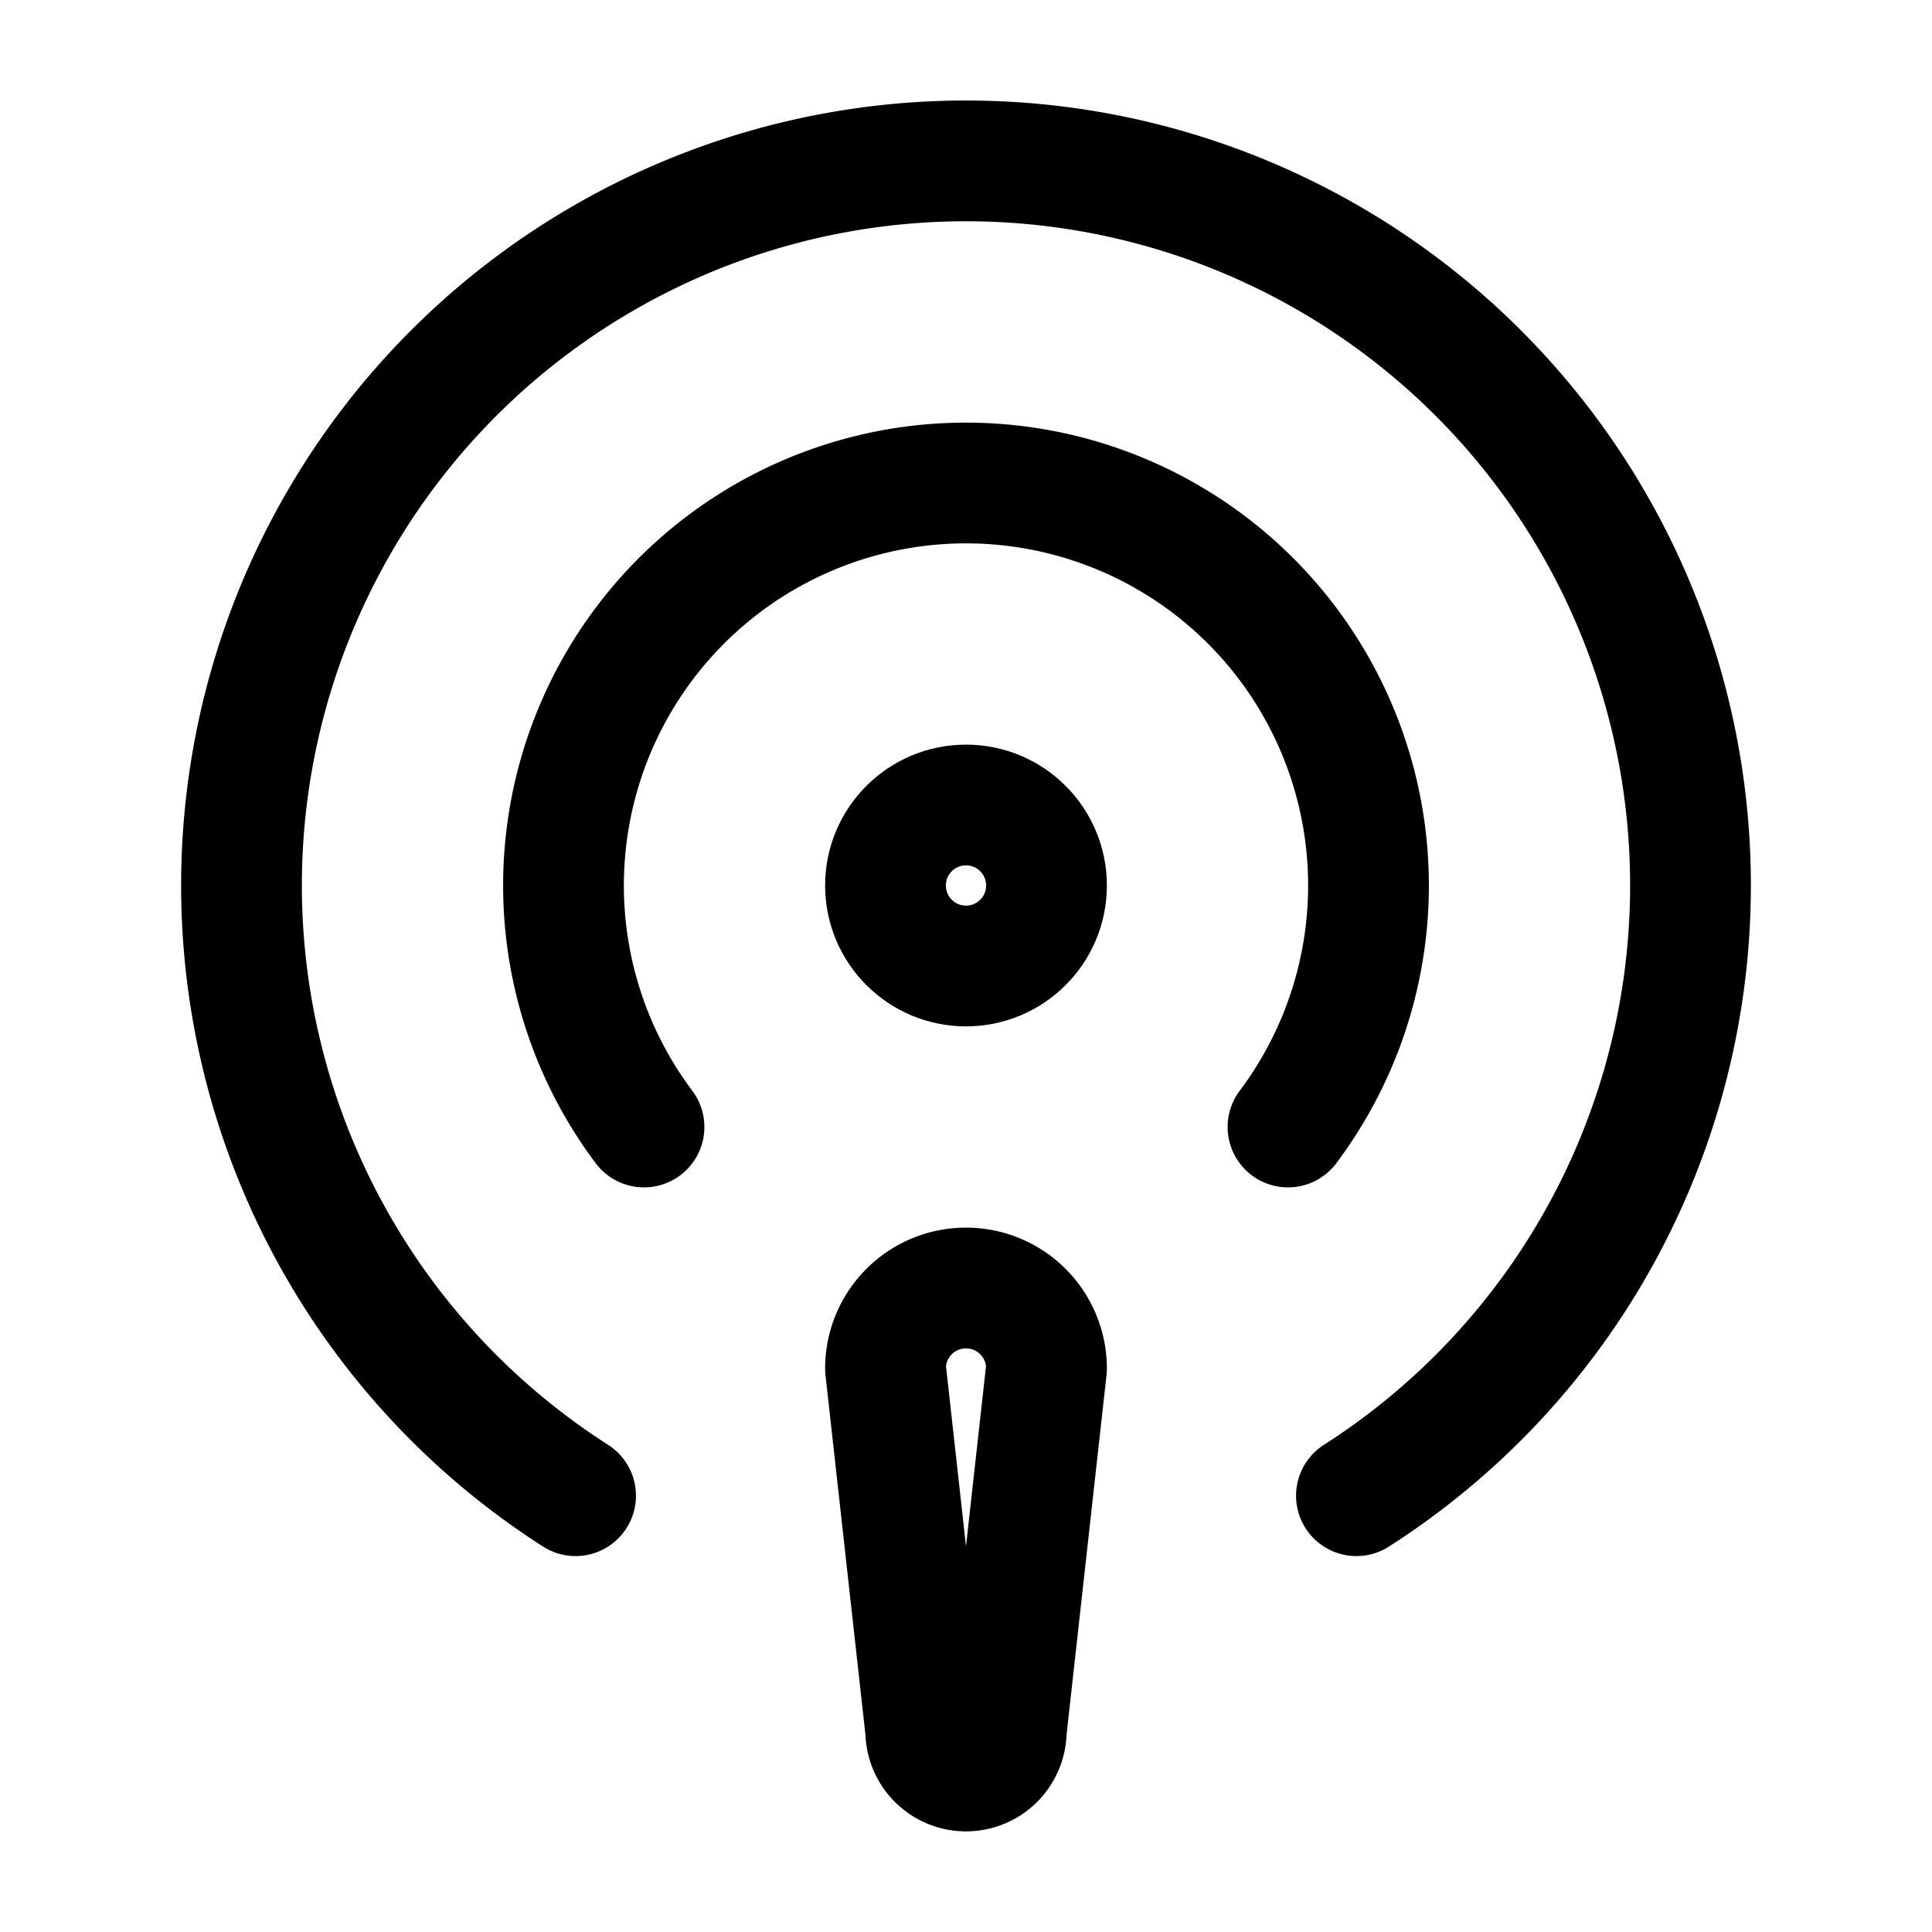
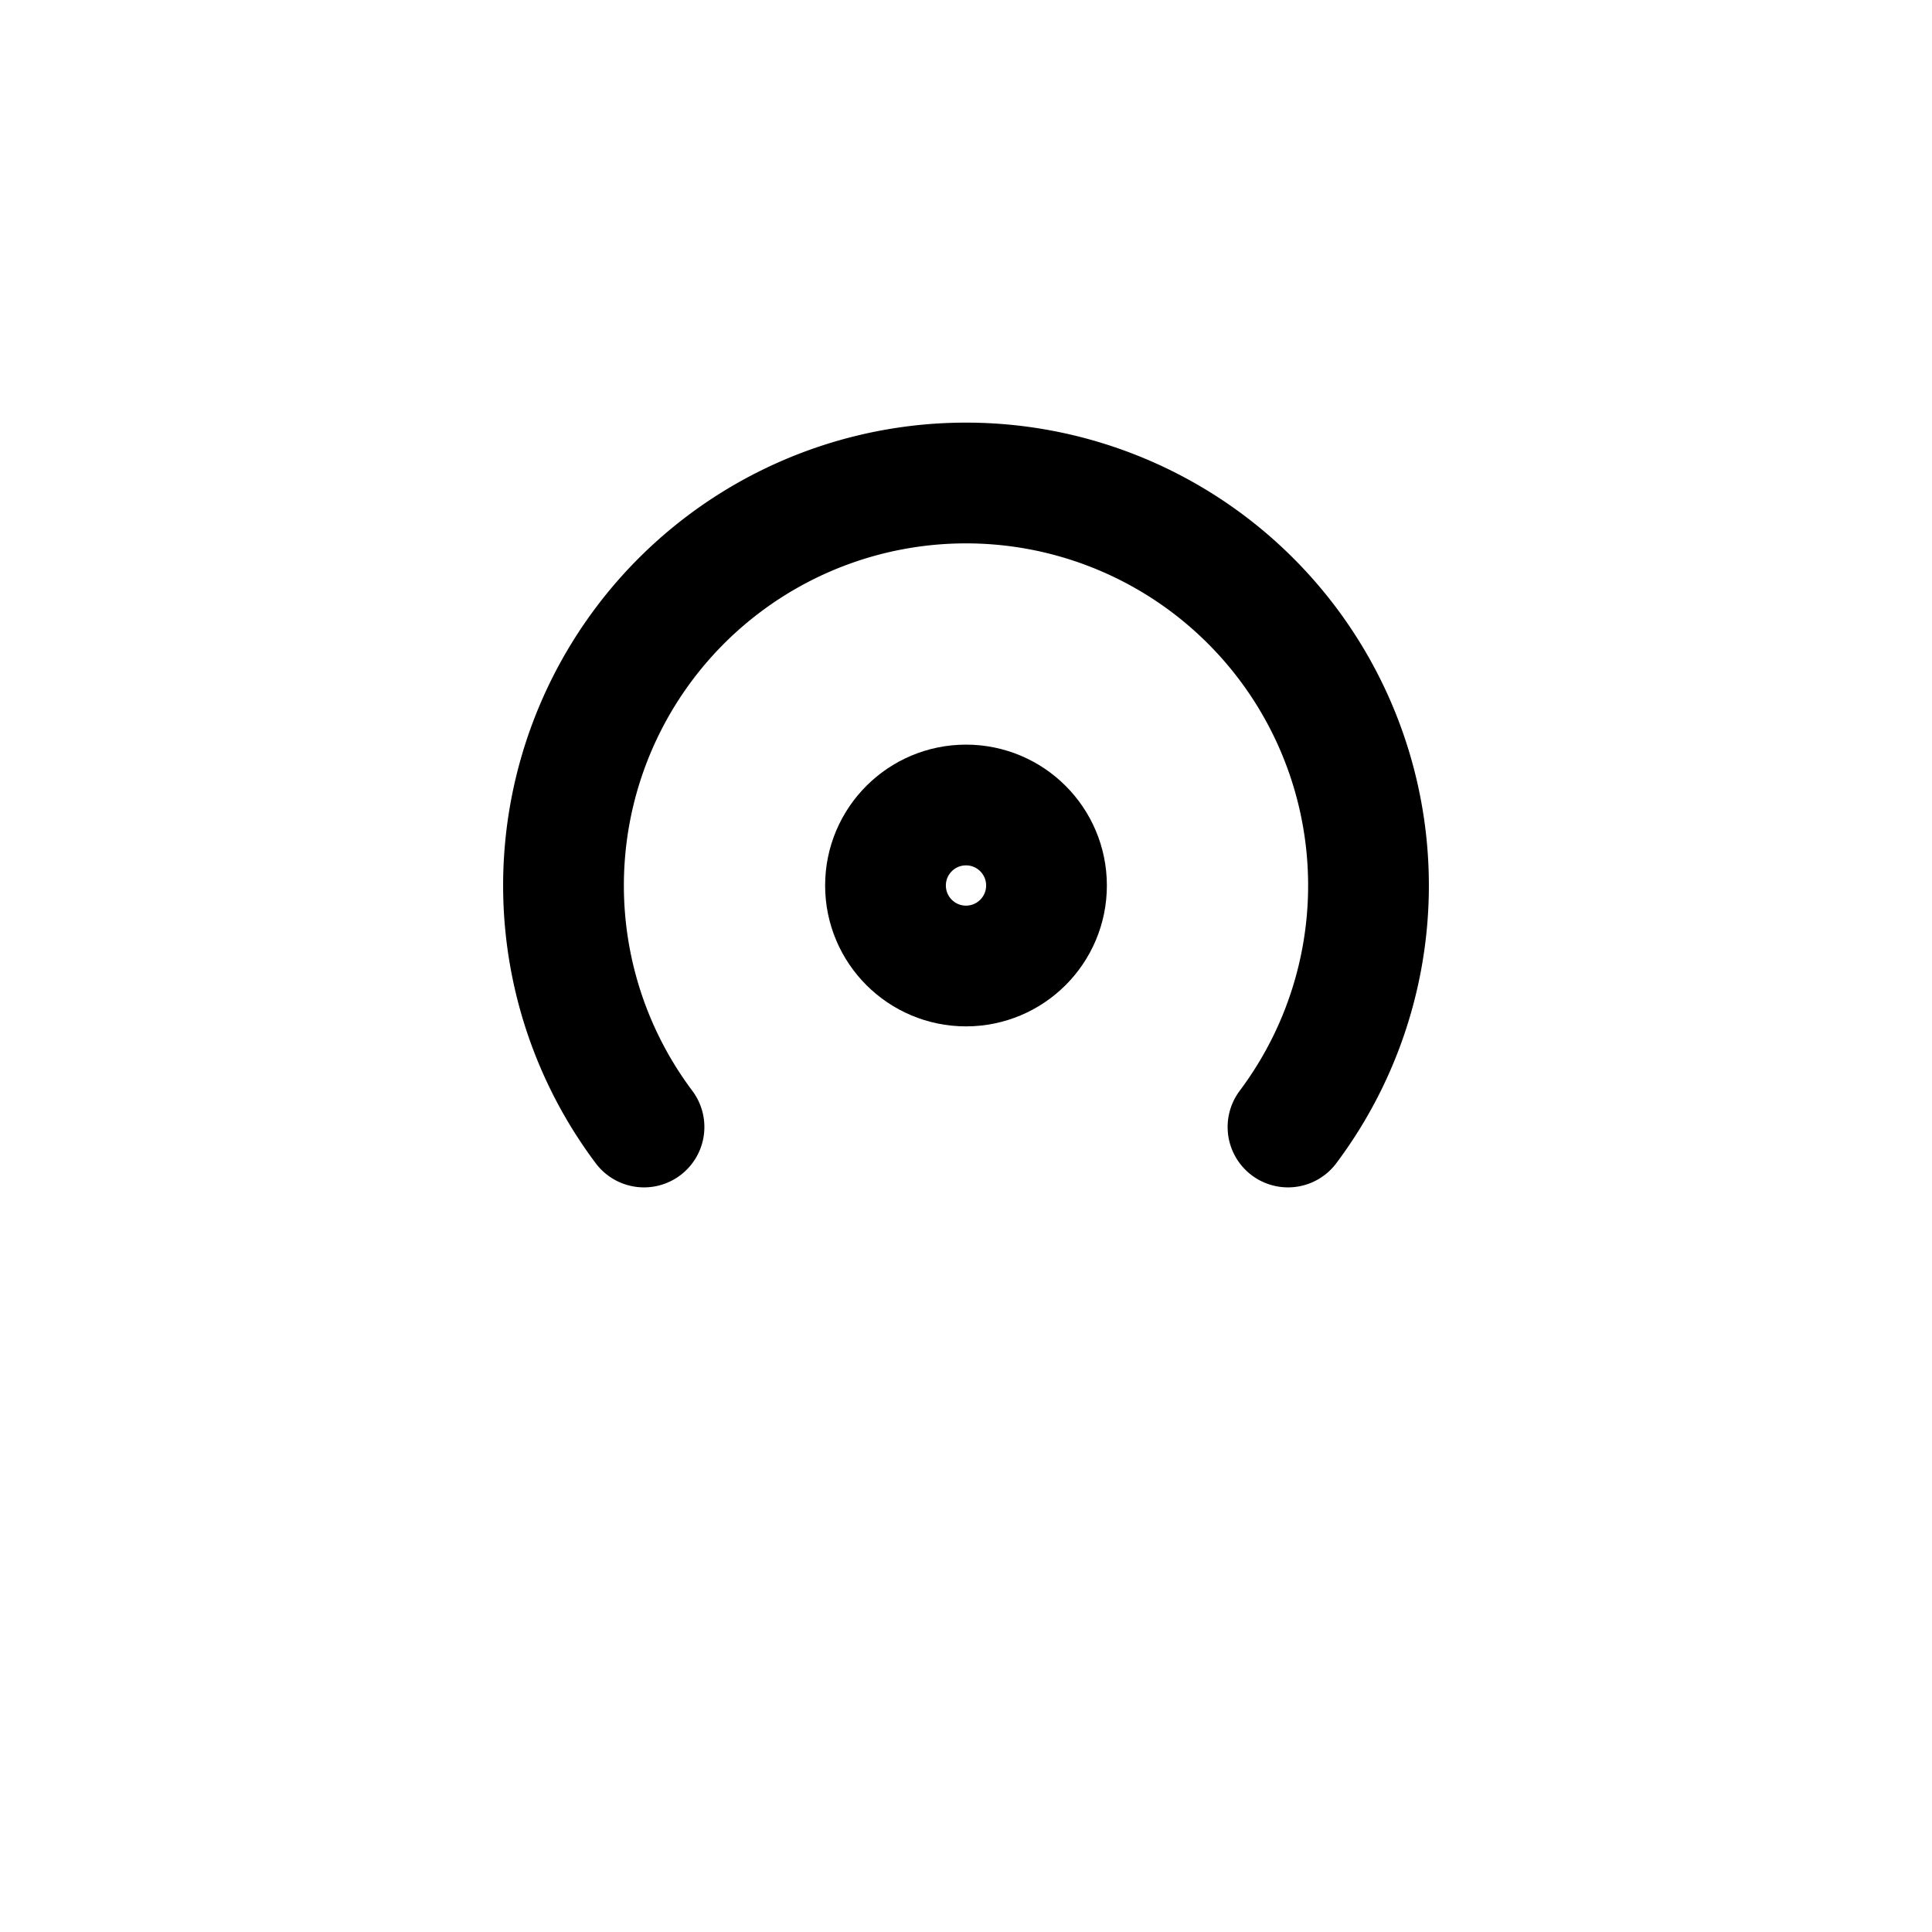
<svg xmlns="http://www.w3.org/2000/svg" width="24" height="24" fill="none" stroke="currentColor" stroke-linecap="round" stroke-linejoin="round" stroke-width="1.5" viewBox="0 0 24 24">
-   <path d="M16.85 18.58a9 9 0 1 0-9.7 0" />
  <path d="M8 14a5 5 0 1 1 8 0" />
  <circle cx="12" cy="11" r="1" />
-   <path d="M13 17a1 1 0 1 0-2 0l.5 4.5a.5.5 0 1 0 1 0Z" />
</svg>